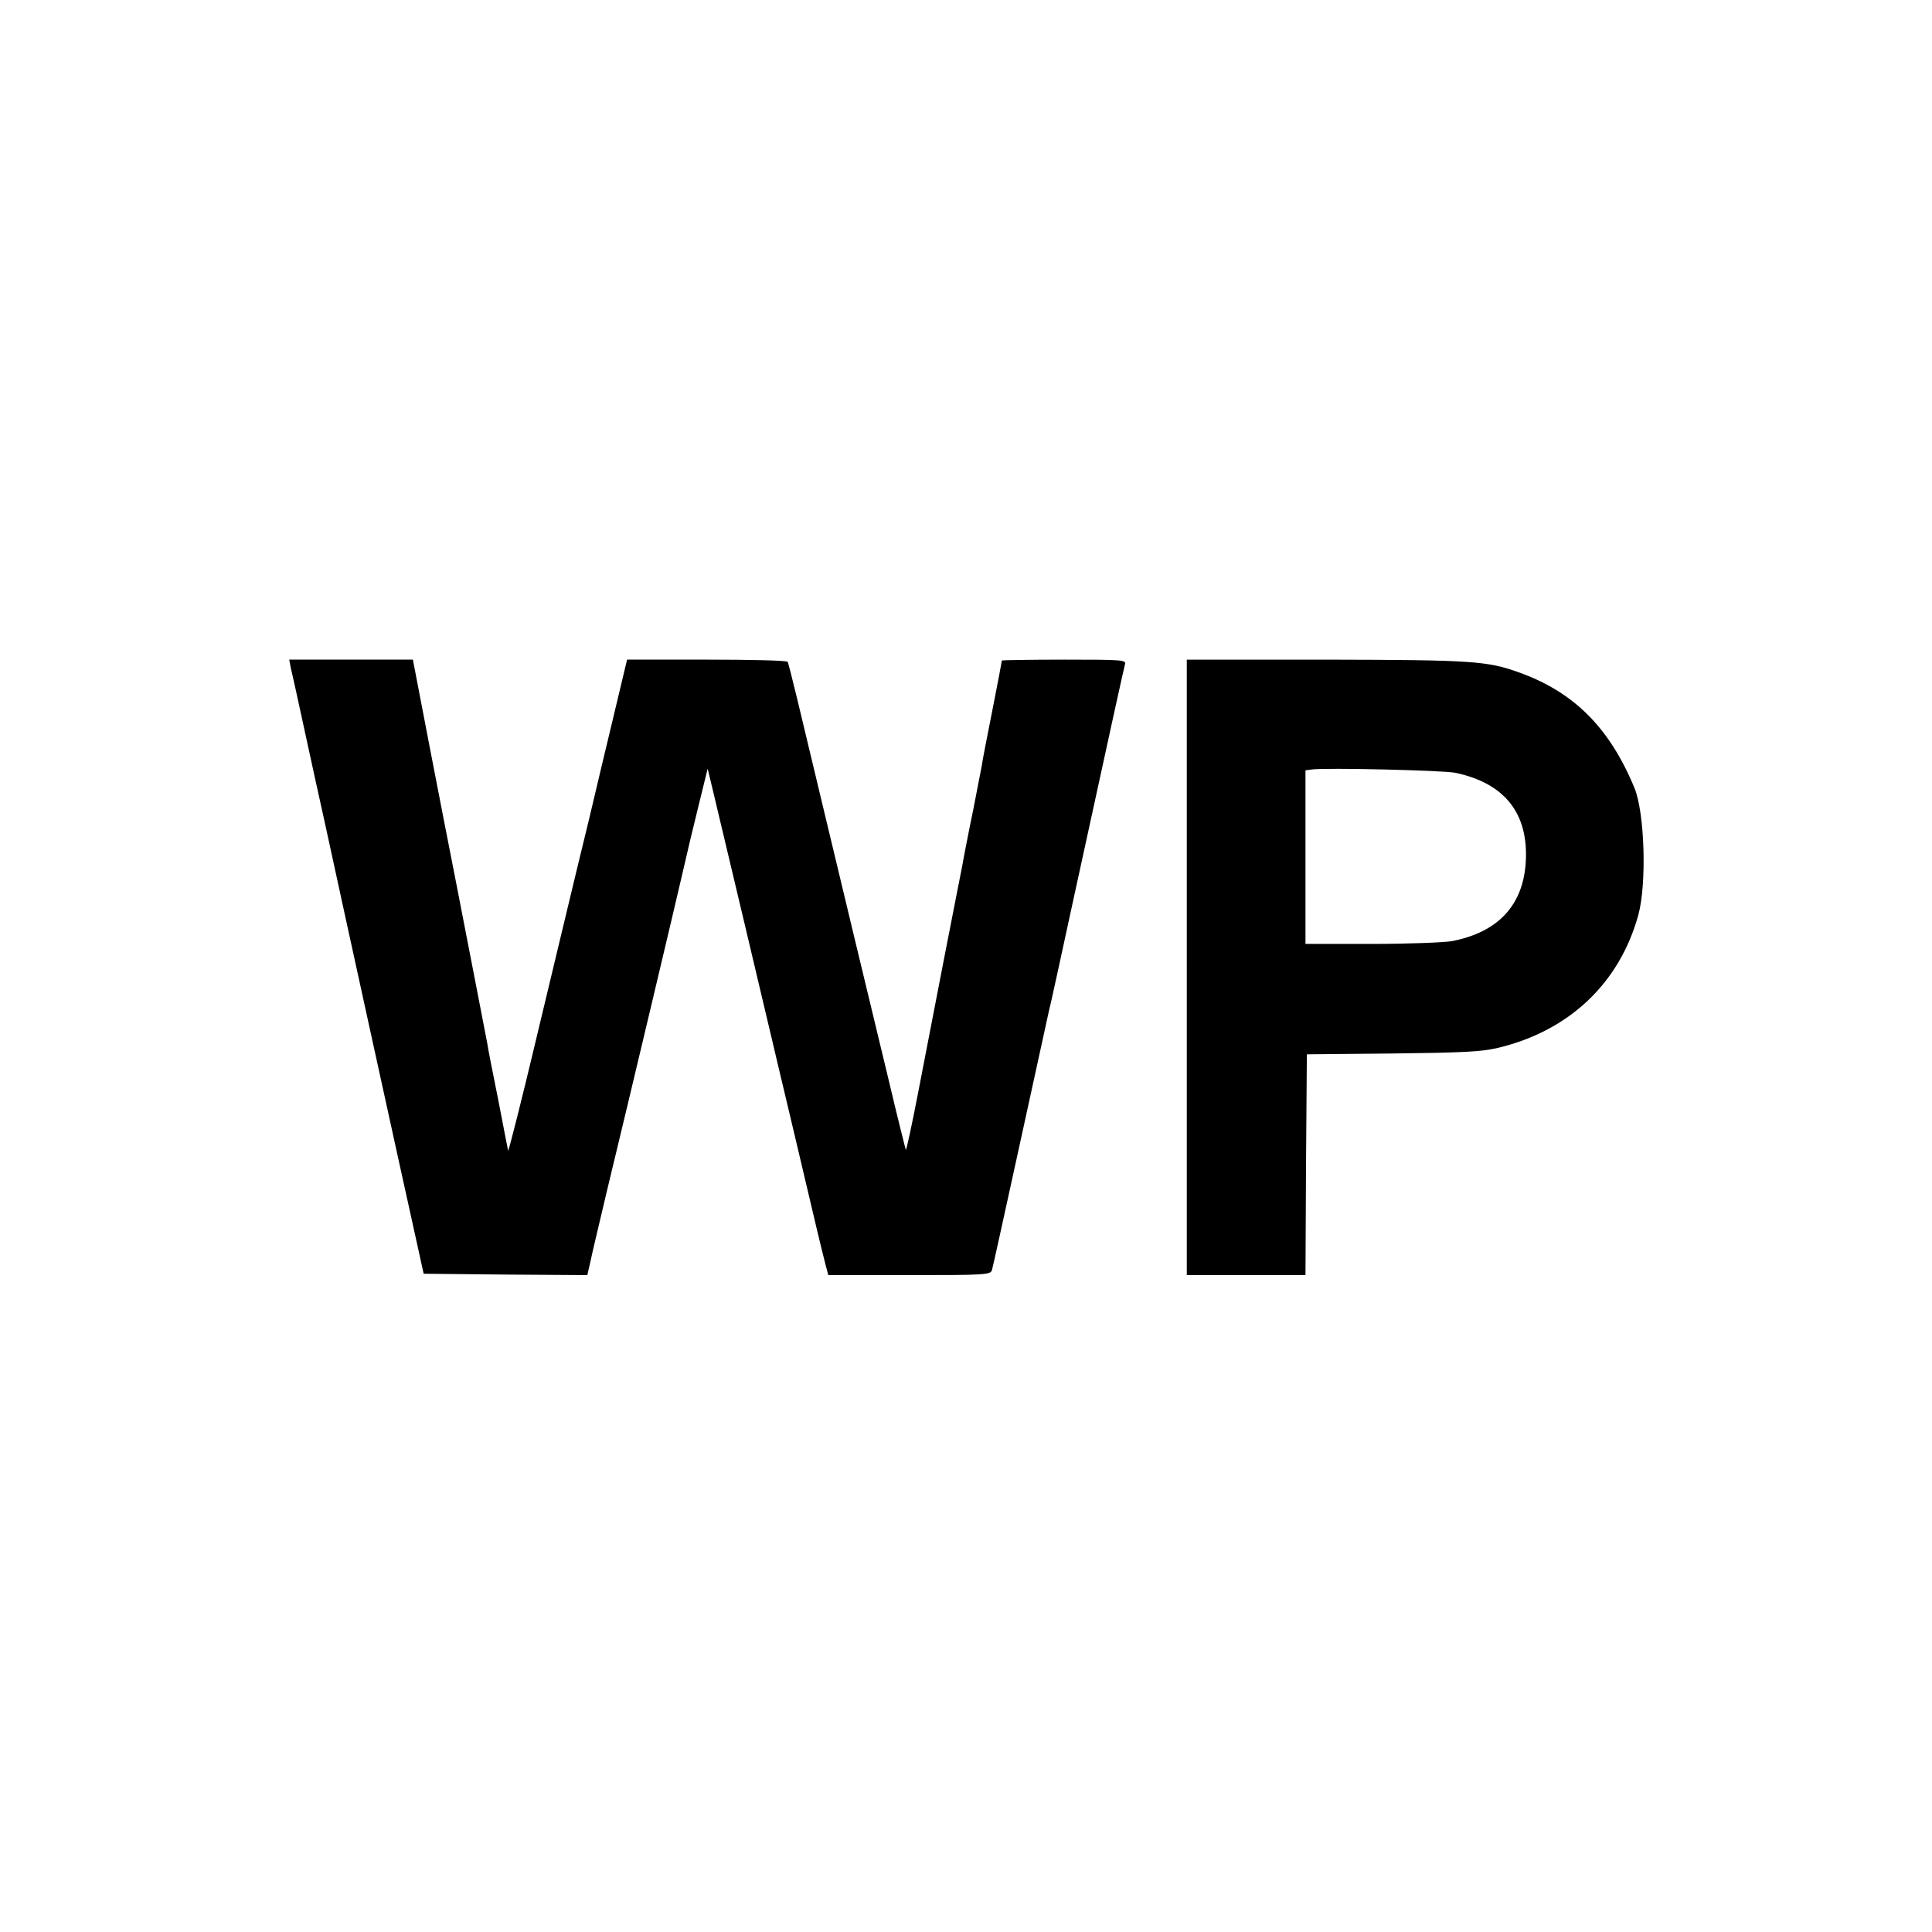
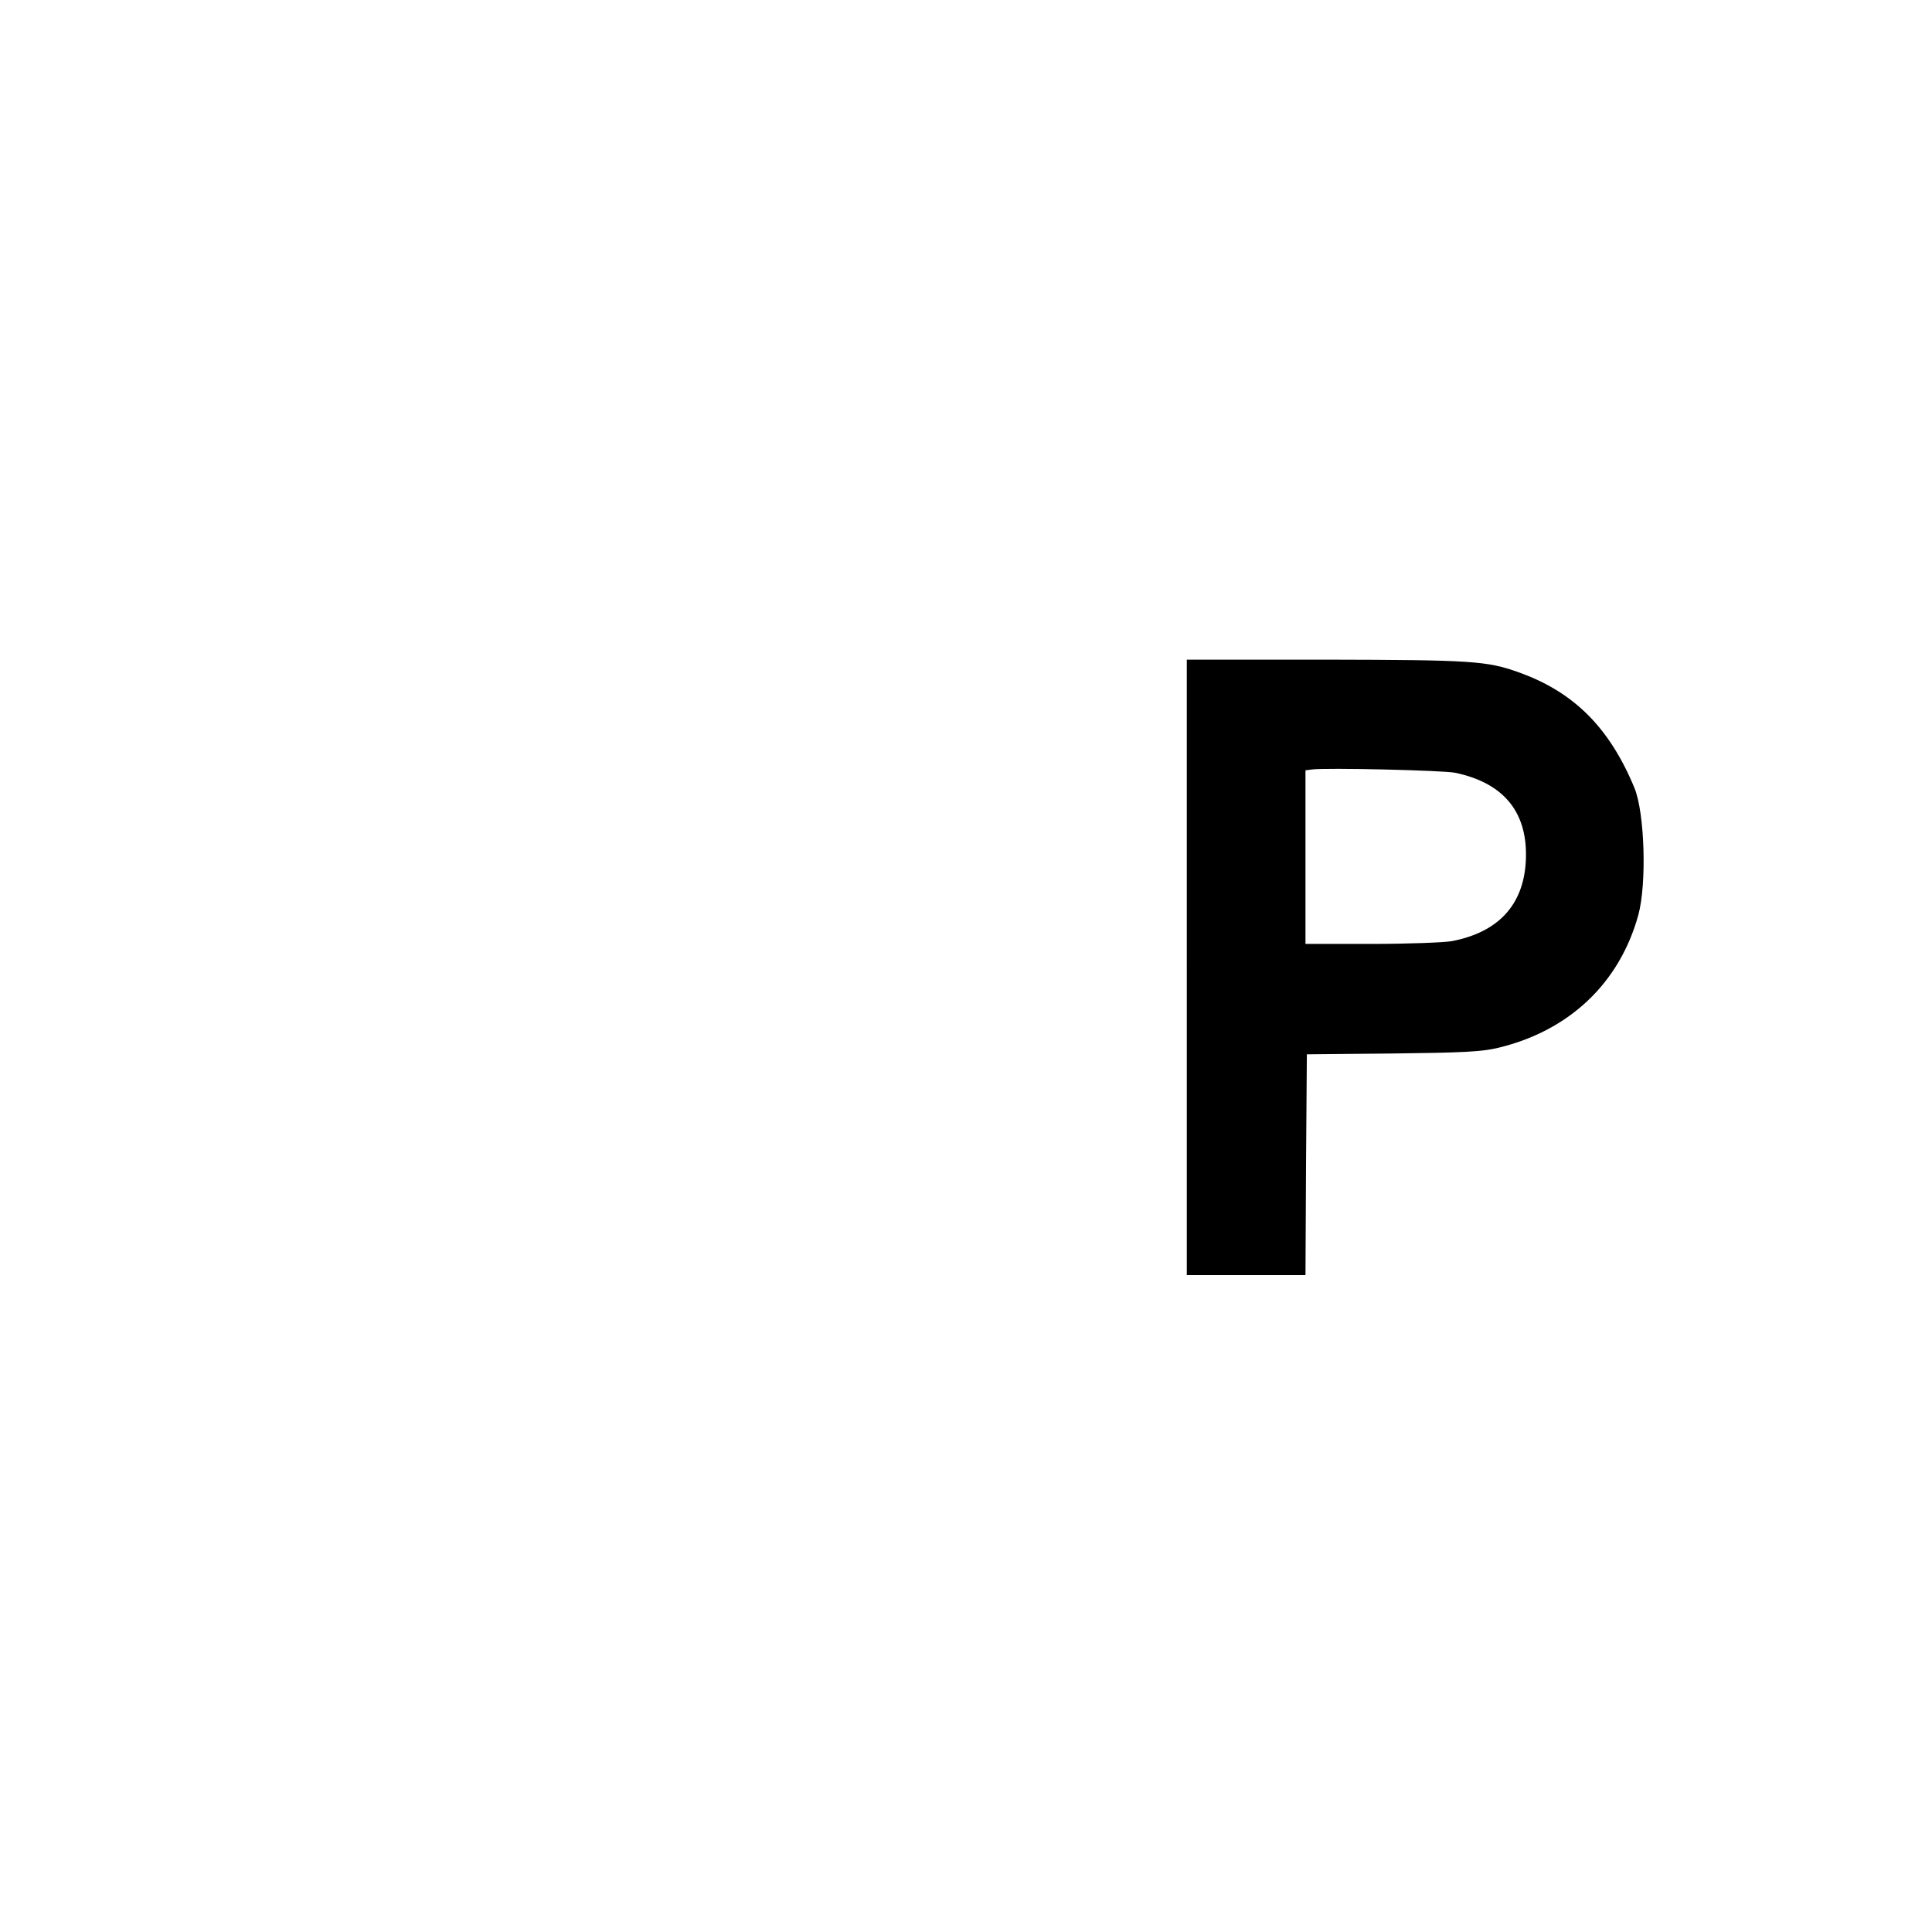
<svg xmlns="http://www.w3.org/2000/svg" version="1.0" width="700pt" height="700pt" viewBox="0 0 700 700" preserveAspectRatio="xMidYMid meet">
  <g transform="translate(0,700) scale(0.1,-0.1)" fill="#000000" stroke="none">
-     <path d="M1053 4583 c4 -16 25 -111 47 -213 22 -102 58 -266 80 -365 59 -273 284 -1300 322 -1470 l33 -150 297 -3 296 -2 11 48 c5 26 33 142 60 257 74 305 249 1043 277 1165 13 58 38 163 56 235 l32 130 18 -75 c39 -163 183 -770 243 -1025 35 -148 76 -319 90 -380 14 -60 35 -148 46 -195 11 -47 25 -102 30 -122 l10 -38 294 0 c271 0 294 1 299 18 3 9 48 215 101 457 53 242 100 458 105 480 6 22 46 207 90 410 139 639 181 829 186 848 5 16 -10 17 -220 17 -124 0 -226 -2 -226 -3 0 -2 -15 -82 -34 -178 -19 -96 -37 -187 -39 -204 -3 -16 -17 -88 -31 -160 -15 -71 -28 -141 -31 -155 -2 -14 -13 -70 -24 -125 -19 -96 -67 -342 -147 -757 -21 -108 -40 -196 -42 -194 -1 2 -30 116 -62 252 -71 294 -157 652 -240 999 -33 138 -74 308 -91 380 -17 71 -33 133 -35 137 -3 5 -135 8 -293 8 l-289 0 -47 -197 c-26 -109 -67 -279 -90 -378 -52 -212 -150 -624 -196 -815 -45 -190 -97 -396 -98 -389 -1 3 -17 87 -36 185 -20 98 -38 191 -40 206 -6 31 -59 306 -114 588 -21 107 -65 331 -97 498 l-58 302 -224 0 -224 0 5 -27z" />
    <path d="M4300 3495 l0 -1115 215 0 215 0 2 400 3 400 310 3 c256 3 323 6 385 21 256 62 438 234 506 481 31 114 23 370 -14 460 -91 220 -221 349 -422 420 -112 40 -169 44 -692 45 l-508 0 0 -1115z m973 705 c180 -38 266 -148 255 -325 -10 -156 -101 -253 -268 -285 -29 -5 -160 -10 -291 -10 l-239 0 0 314 0 315 23 3 c51 7 476 -3 520 -12z" />
  </g>
</svg>